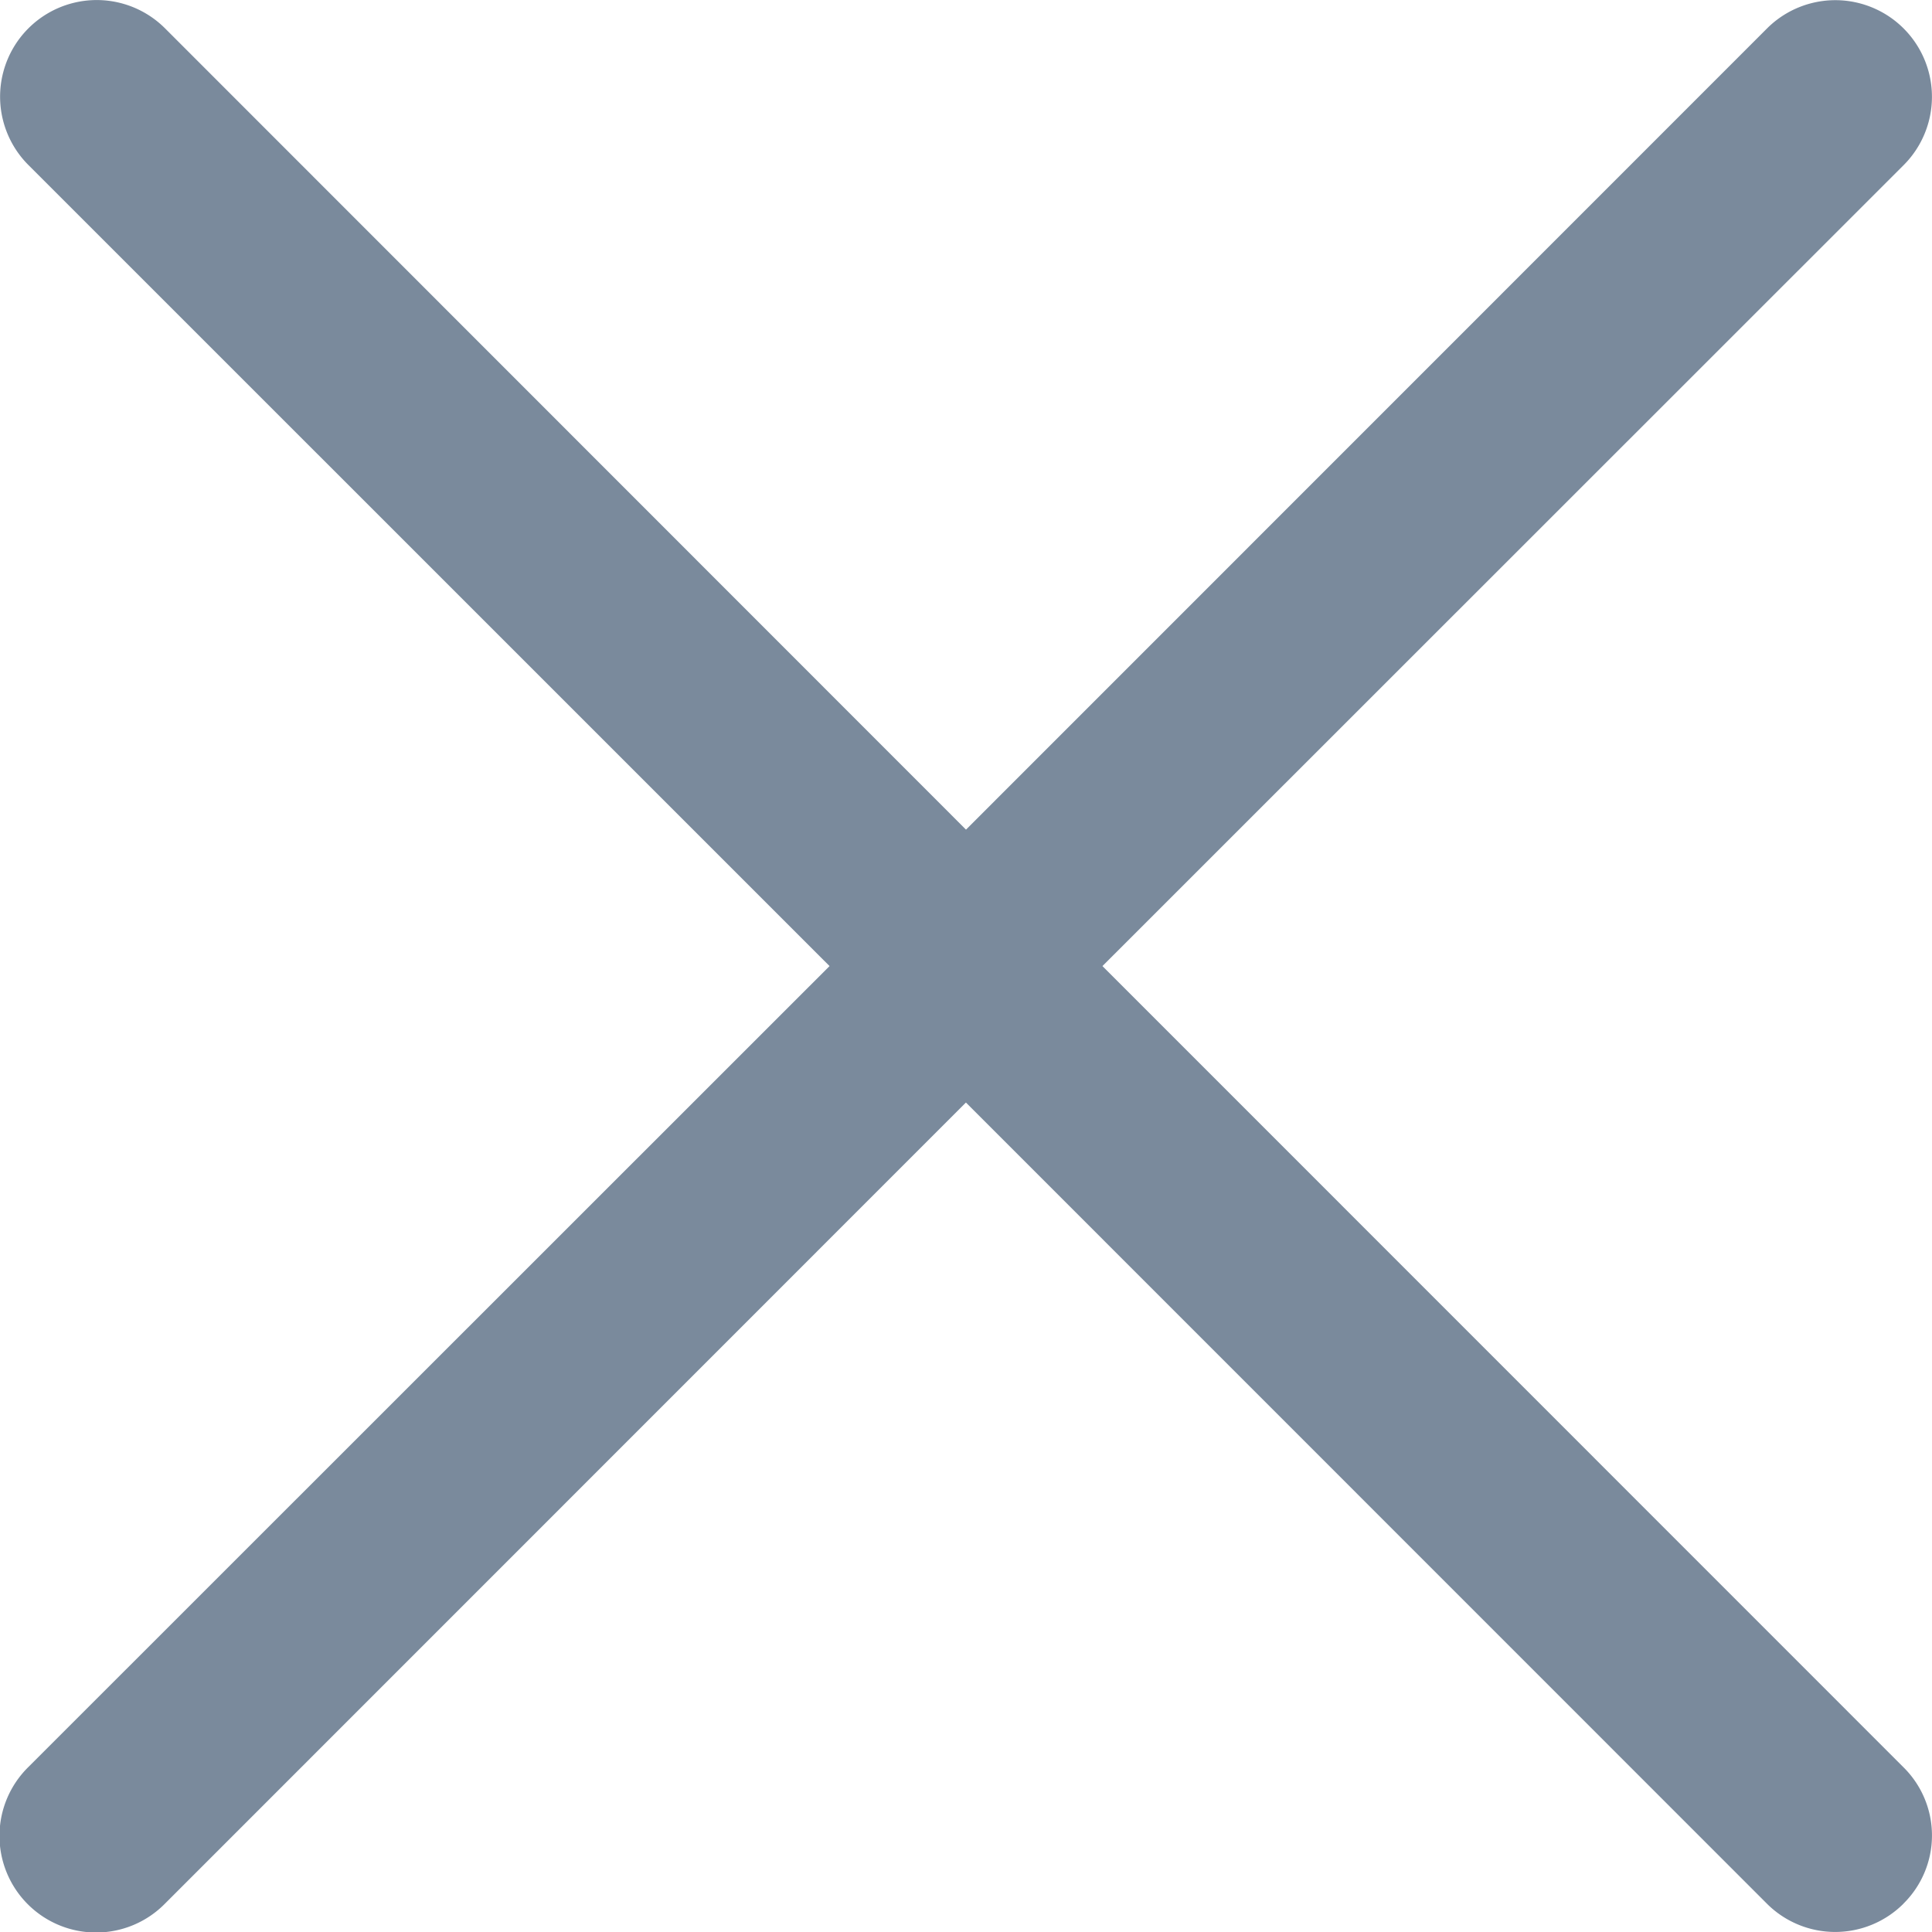
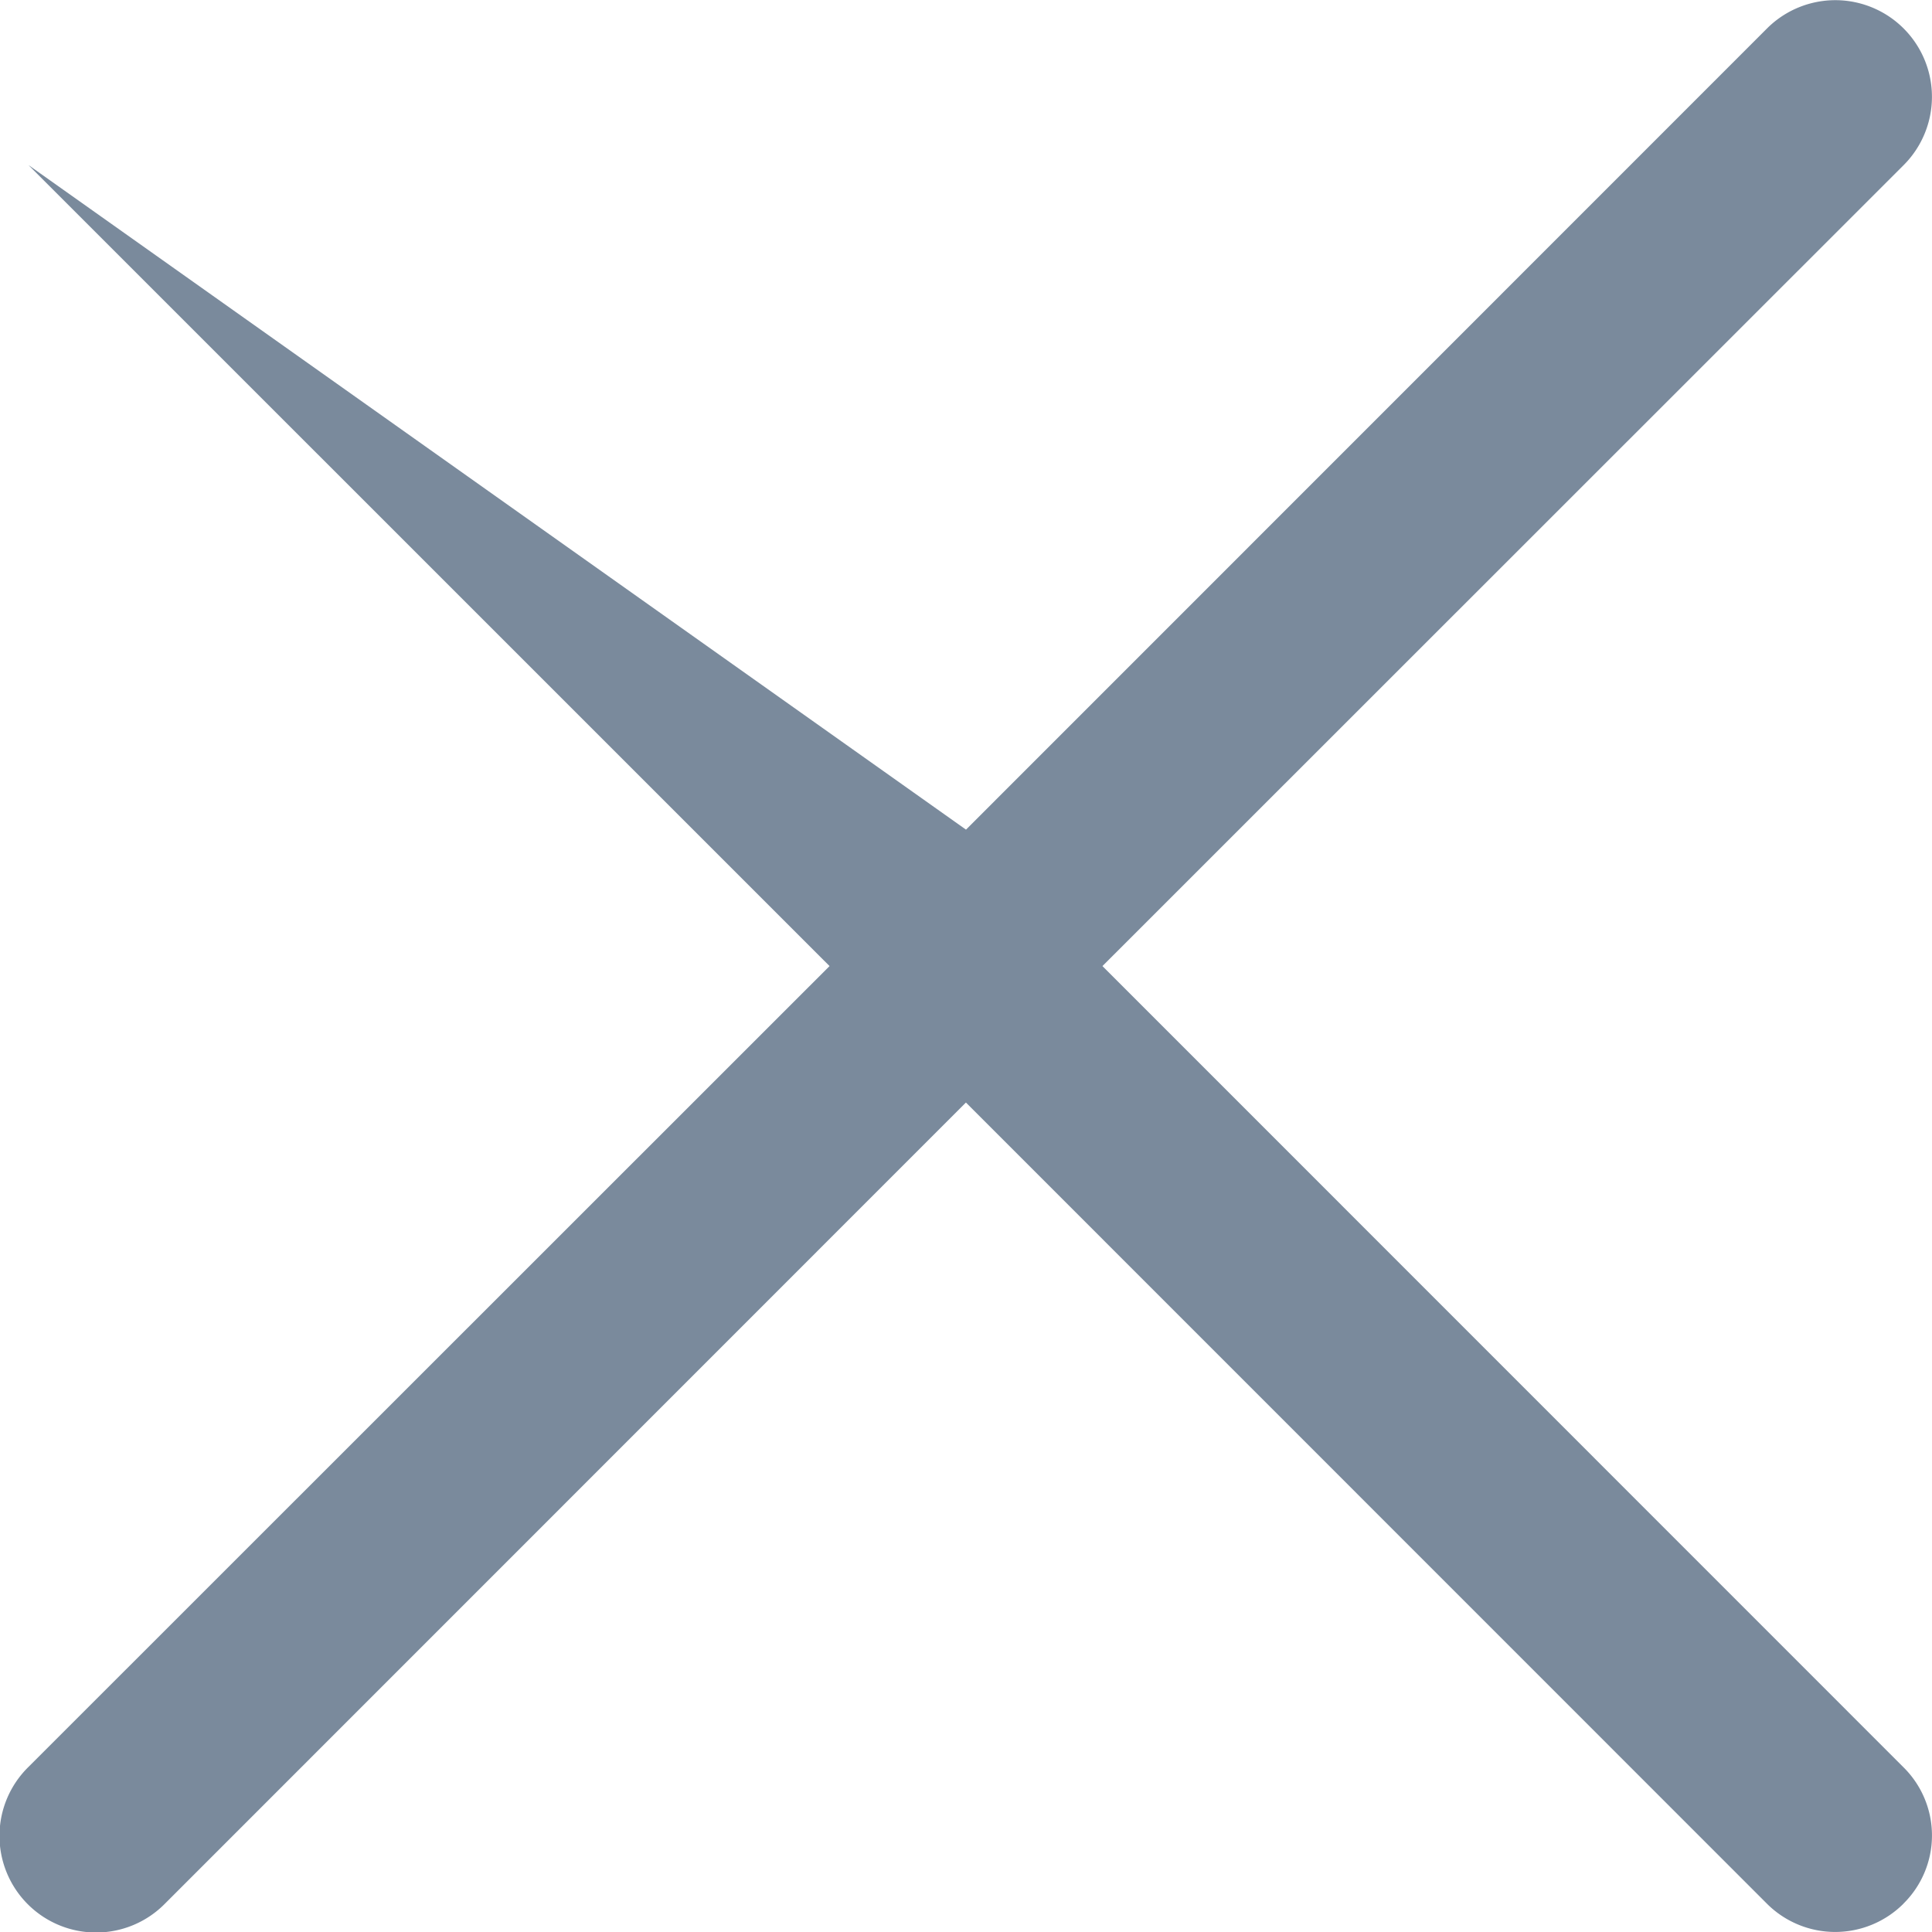
<svg xmlns="http://www.w3.org/2000/svg" width="24" height="24" viewBox="0 0 24 24">
-   <path d="M23.646 23.648a1.2 1.2 0 0 1-1.697 0l-9.95-9.952-9.95 9.952a1.2 1.2 0 1 1-1.697-1.697l9.953-9.95L.353 2.05A1.2 1.2 0 1 1 2.05.352L12 10.306 21.95.354a1.2 1.2 0 1 1 1.698 1.697l-9.953 9.95 9.95 9.952a1.19 1.19 0 0 1 0 1.695z" fill="#7A8A9C" fill-rule="nonzero" />
+   <path d="M23.646 23.648a1.2 1.2 0 0 1-1.697 0l-9.95-9.952-9.95 9.952a1.2 1.2 0 1 1-1.697-1.697l9.953-9.95L.353 2.05L12 10.306 21.95.354a1.2 1.2 0 1 1 1.698 1.697l-9.953 9.95 9.95 9.952a1.19 1.19 0 0 1 0 1.695z" fill="#7A8A9C" fill-rule="nonzero" />
</svg>